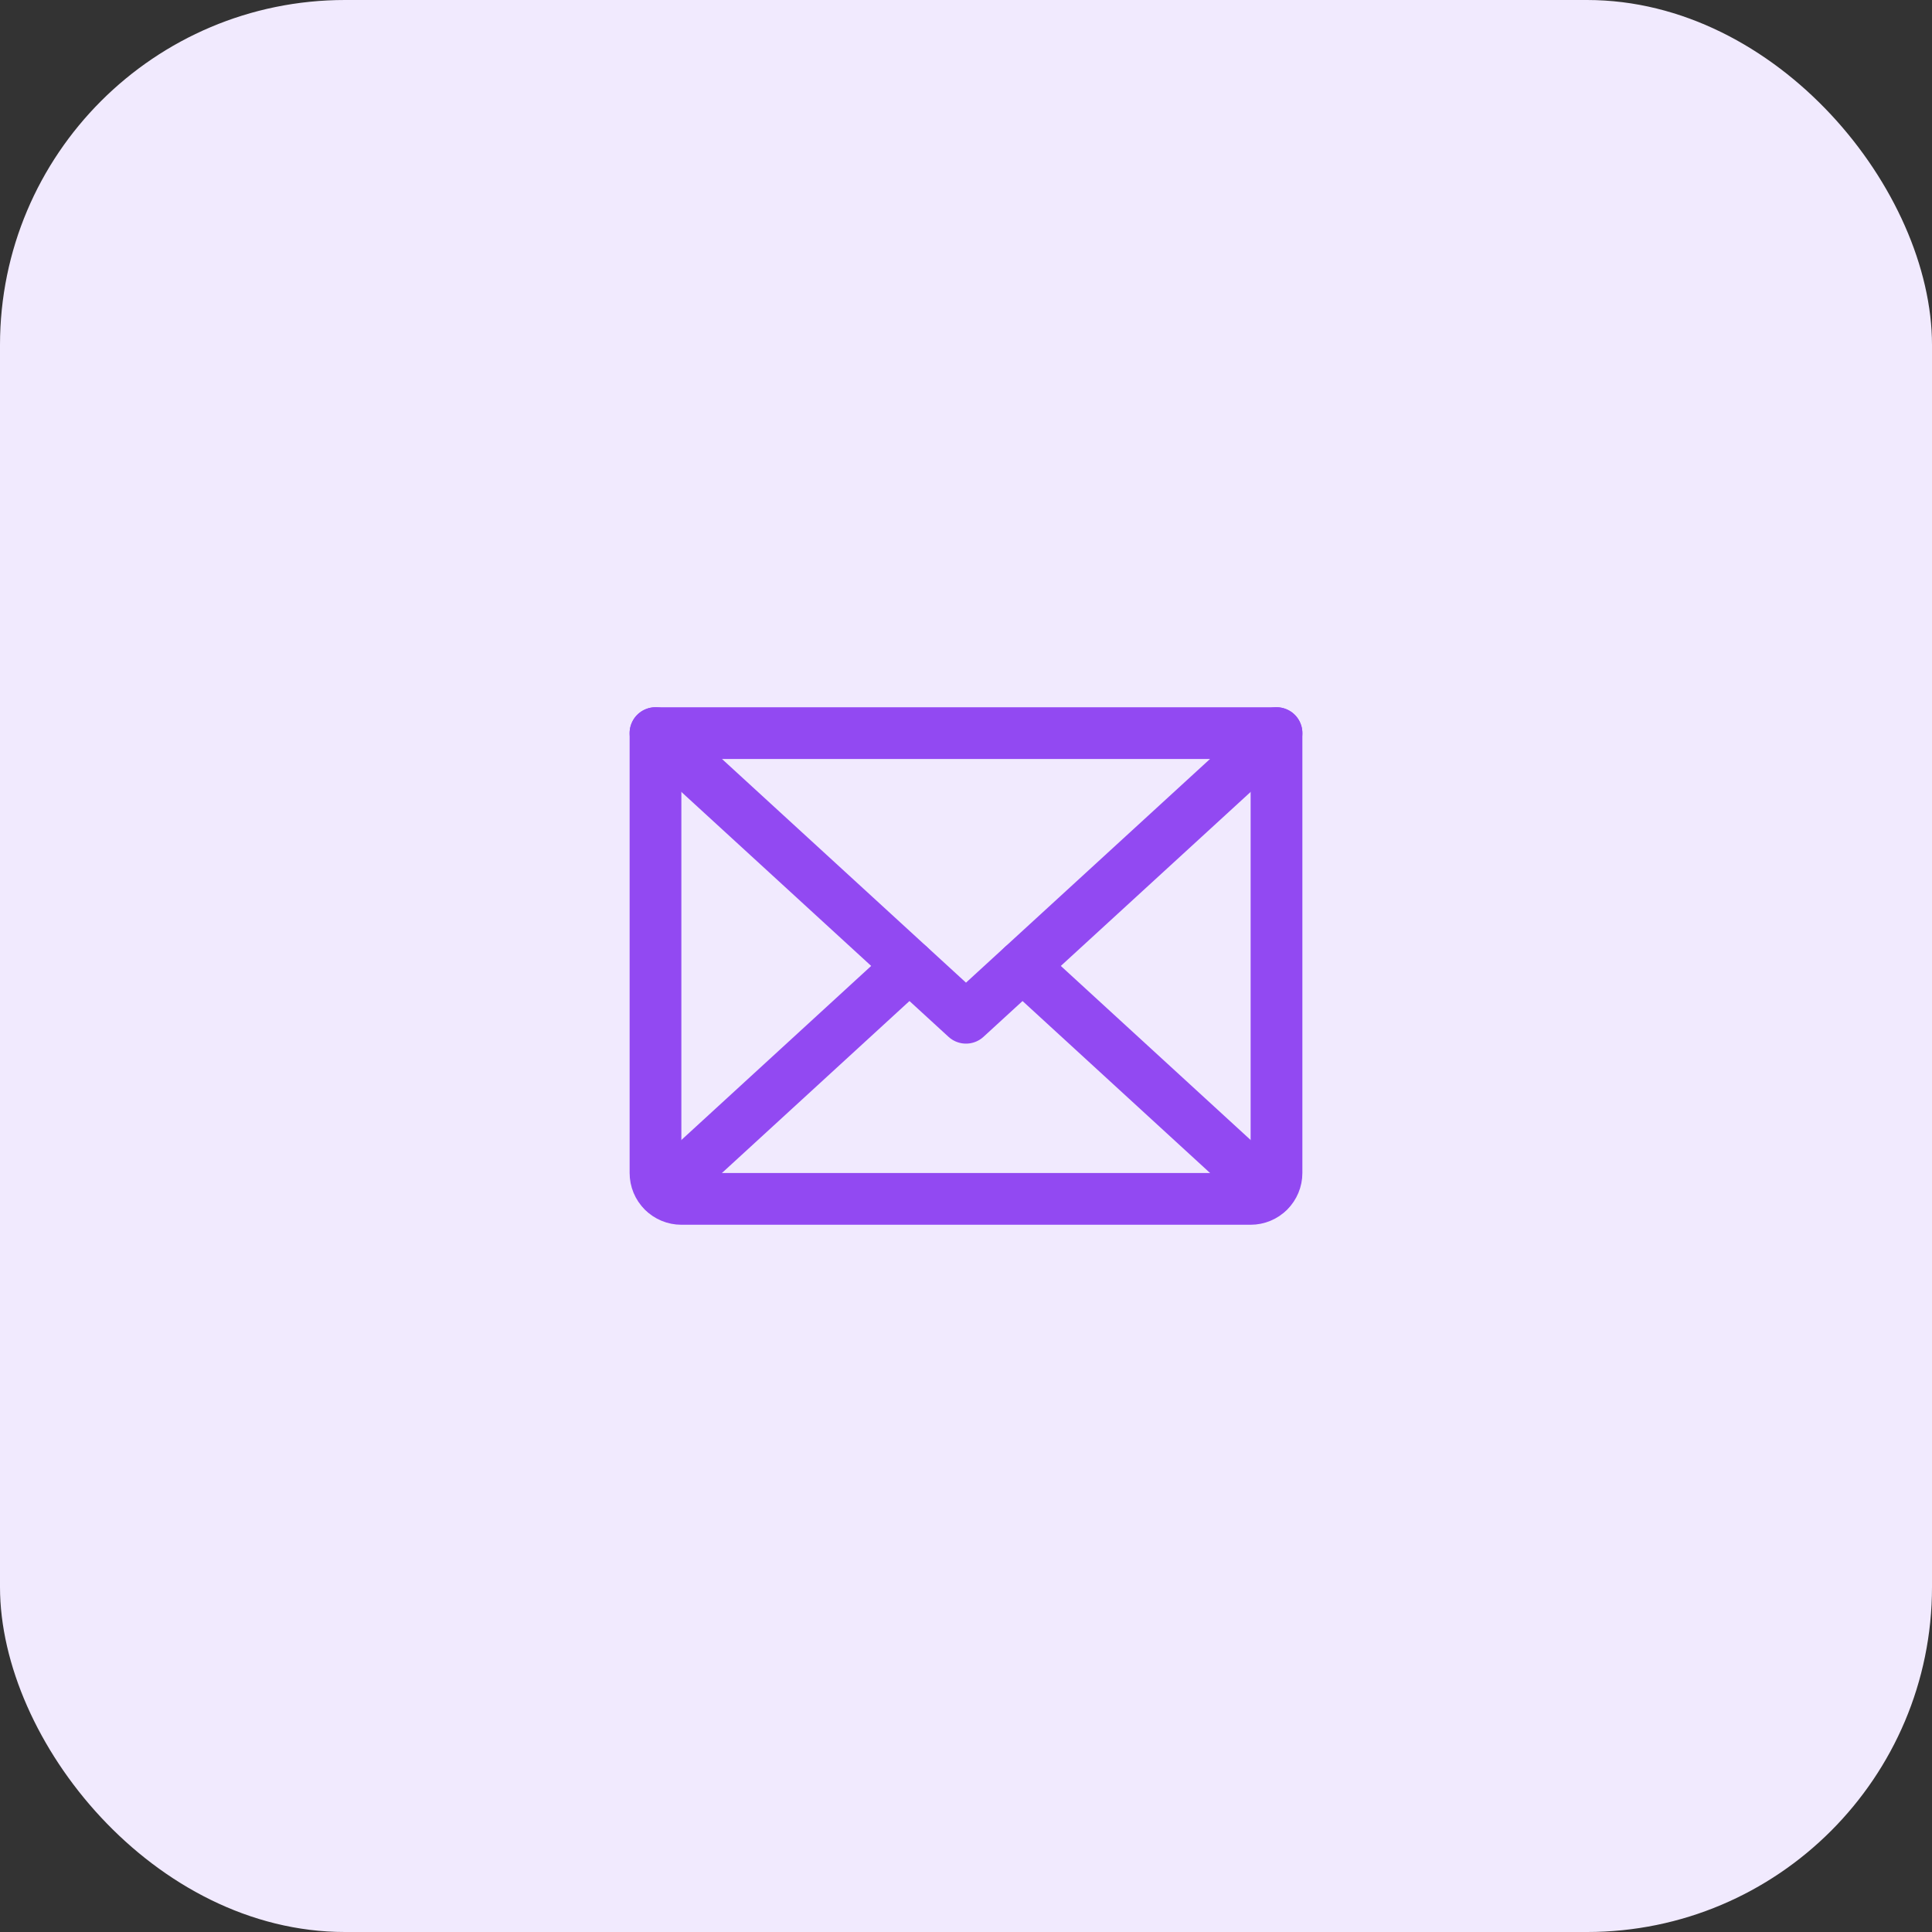
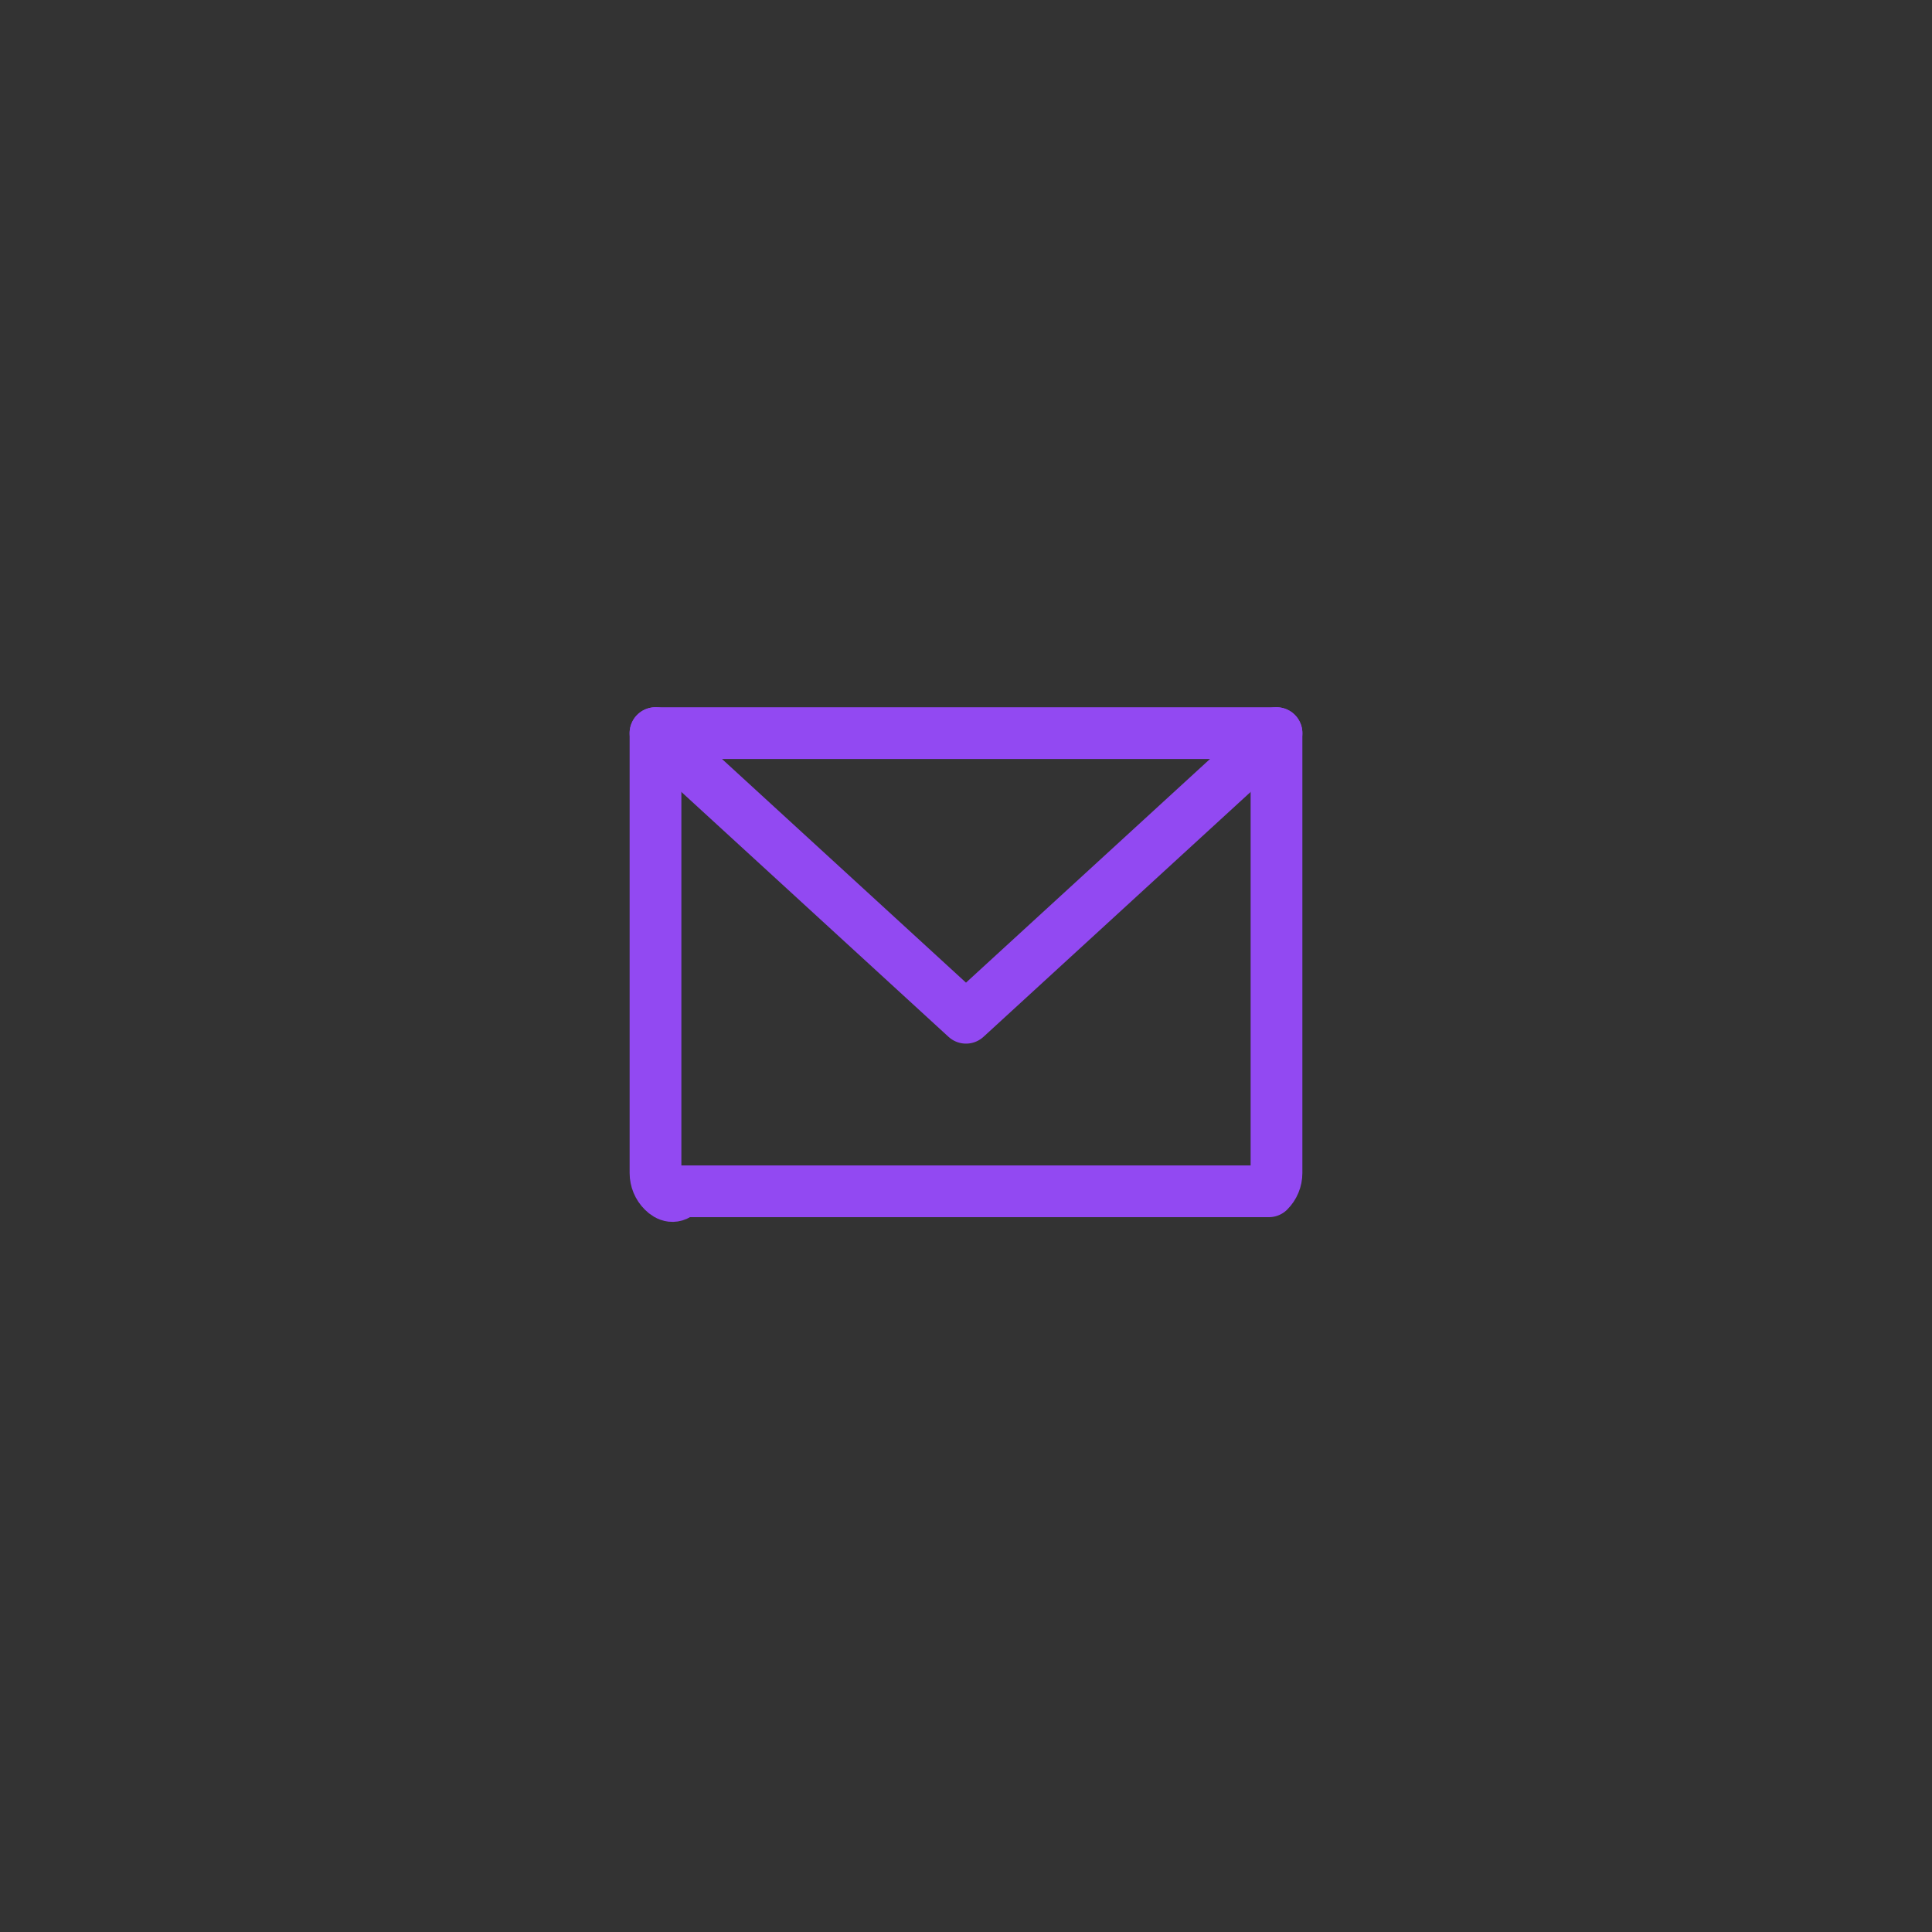
<svg xmlns="http://www.w3.org/2000/svg" width="56" height="56" viewBox="0 0 56 56" fill="none">
  <rect x="0" y="0" width="56" height="56" fill="#333333" stroke="none" />
-   <rect width="56" height="56" rx="10" fill="#F1EAFE" />
  <path d="M37 21.25L28 29.5L19 21.25" stroke="#9249F2" stroke-width="1.5" stroke-linecap="round" stroke-linejoin="round" />
-   <path d="M19 21.25H37V34C37 34.199 36.921 34.39 36.78 34.53C36.64 34.671 36.449 34.75 36.25 34.75H19.75C19.551 34.75 19.36 34.671 19.22 34.53C19.079 34.39 19 34.199 19 34V21.25Z" stroke="#9249F2" stroke-width="1.5" stroke-linecap="round" stroke-linejoin="round" />
-   <path d="M26.359 28L19.234 34.534" stroke="#9249F2" stroke-width="1.5" stroke-linecap="round" stroke-linejoin="round" />
-   <path d="M36.766 34.534L29.641 28" stroke="#9249F2" stroke-width="1.5" stroke-linecap="round" stroke-linejoin="round" />
+   <path d="M19 21.25H37V34C37 34.199 36.921 34.39 36.78 34.53H19.75C19.551 34.75 19.36 34.671 19.22 34.53C19.079 34.39 19 34.199 19 34V21.25Z" stroke="#9249F2" stroke-width="1.5" stroke-linecap="round" stroke-linejoin="round" />
</svg>